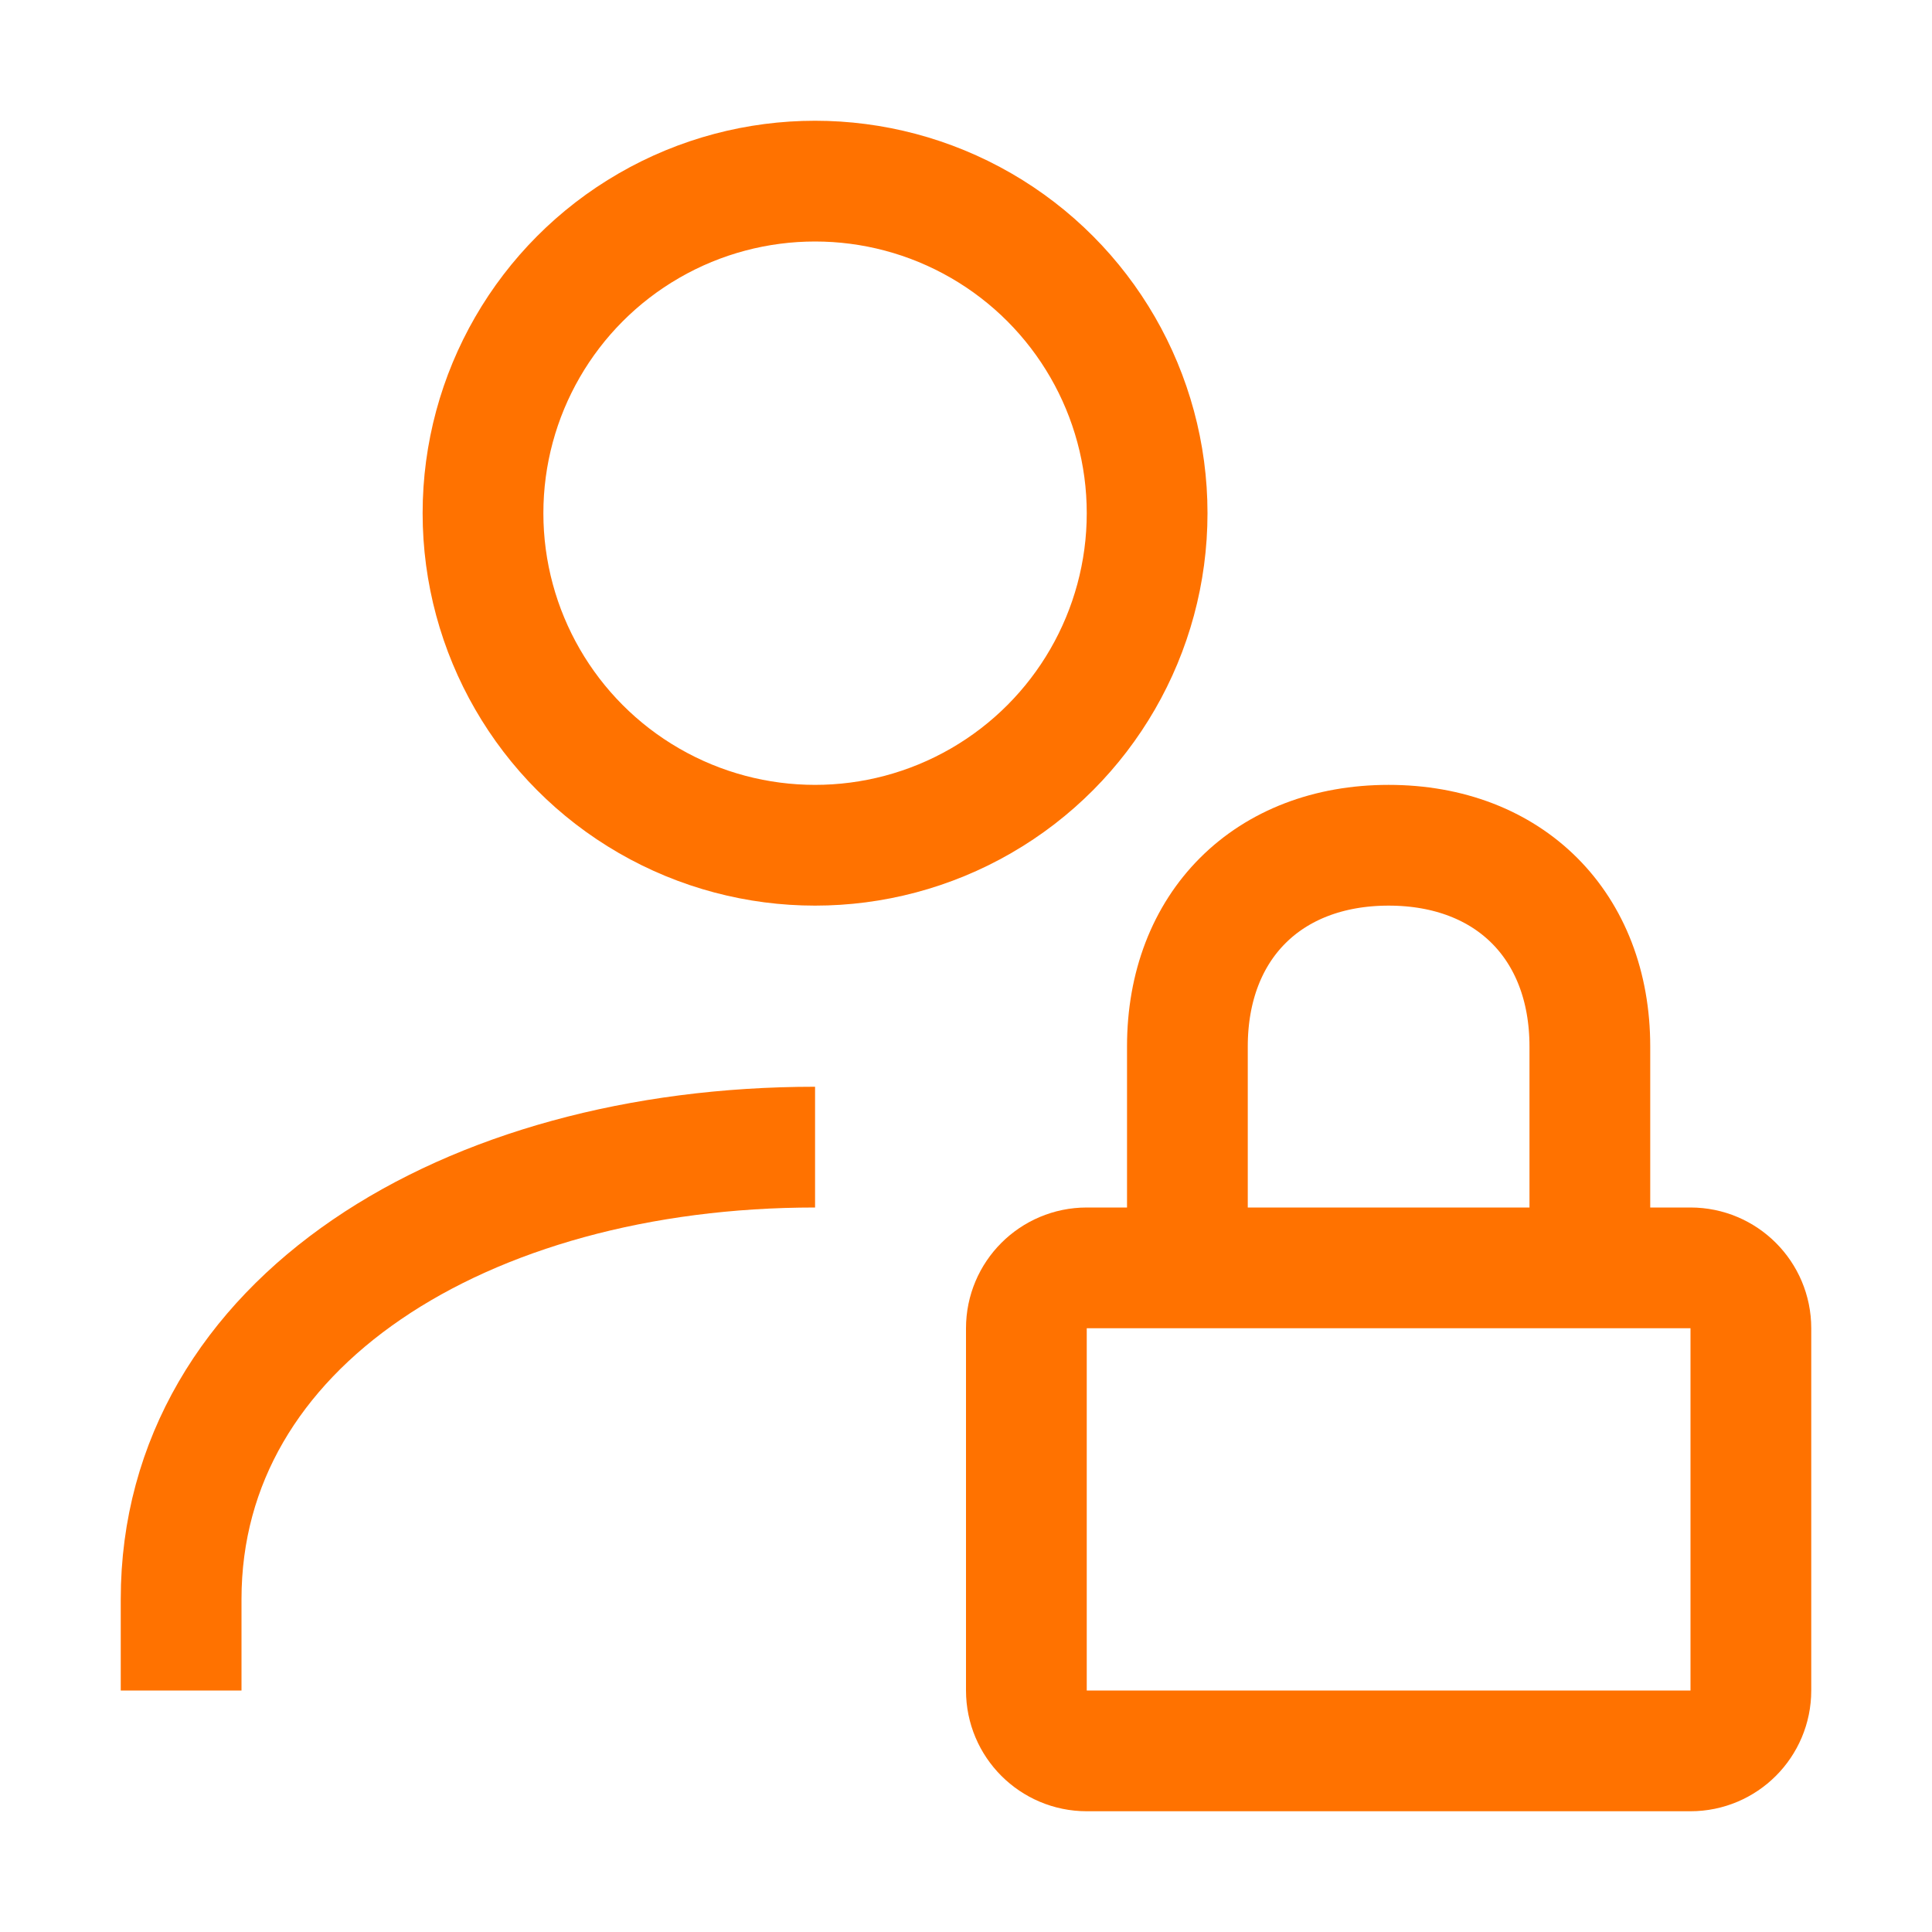
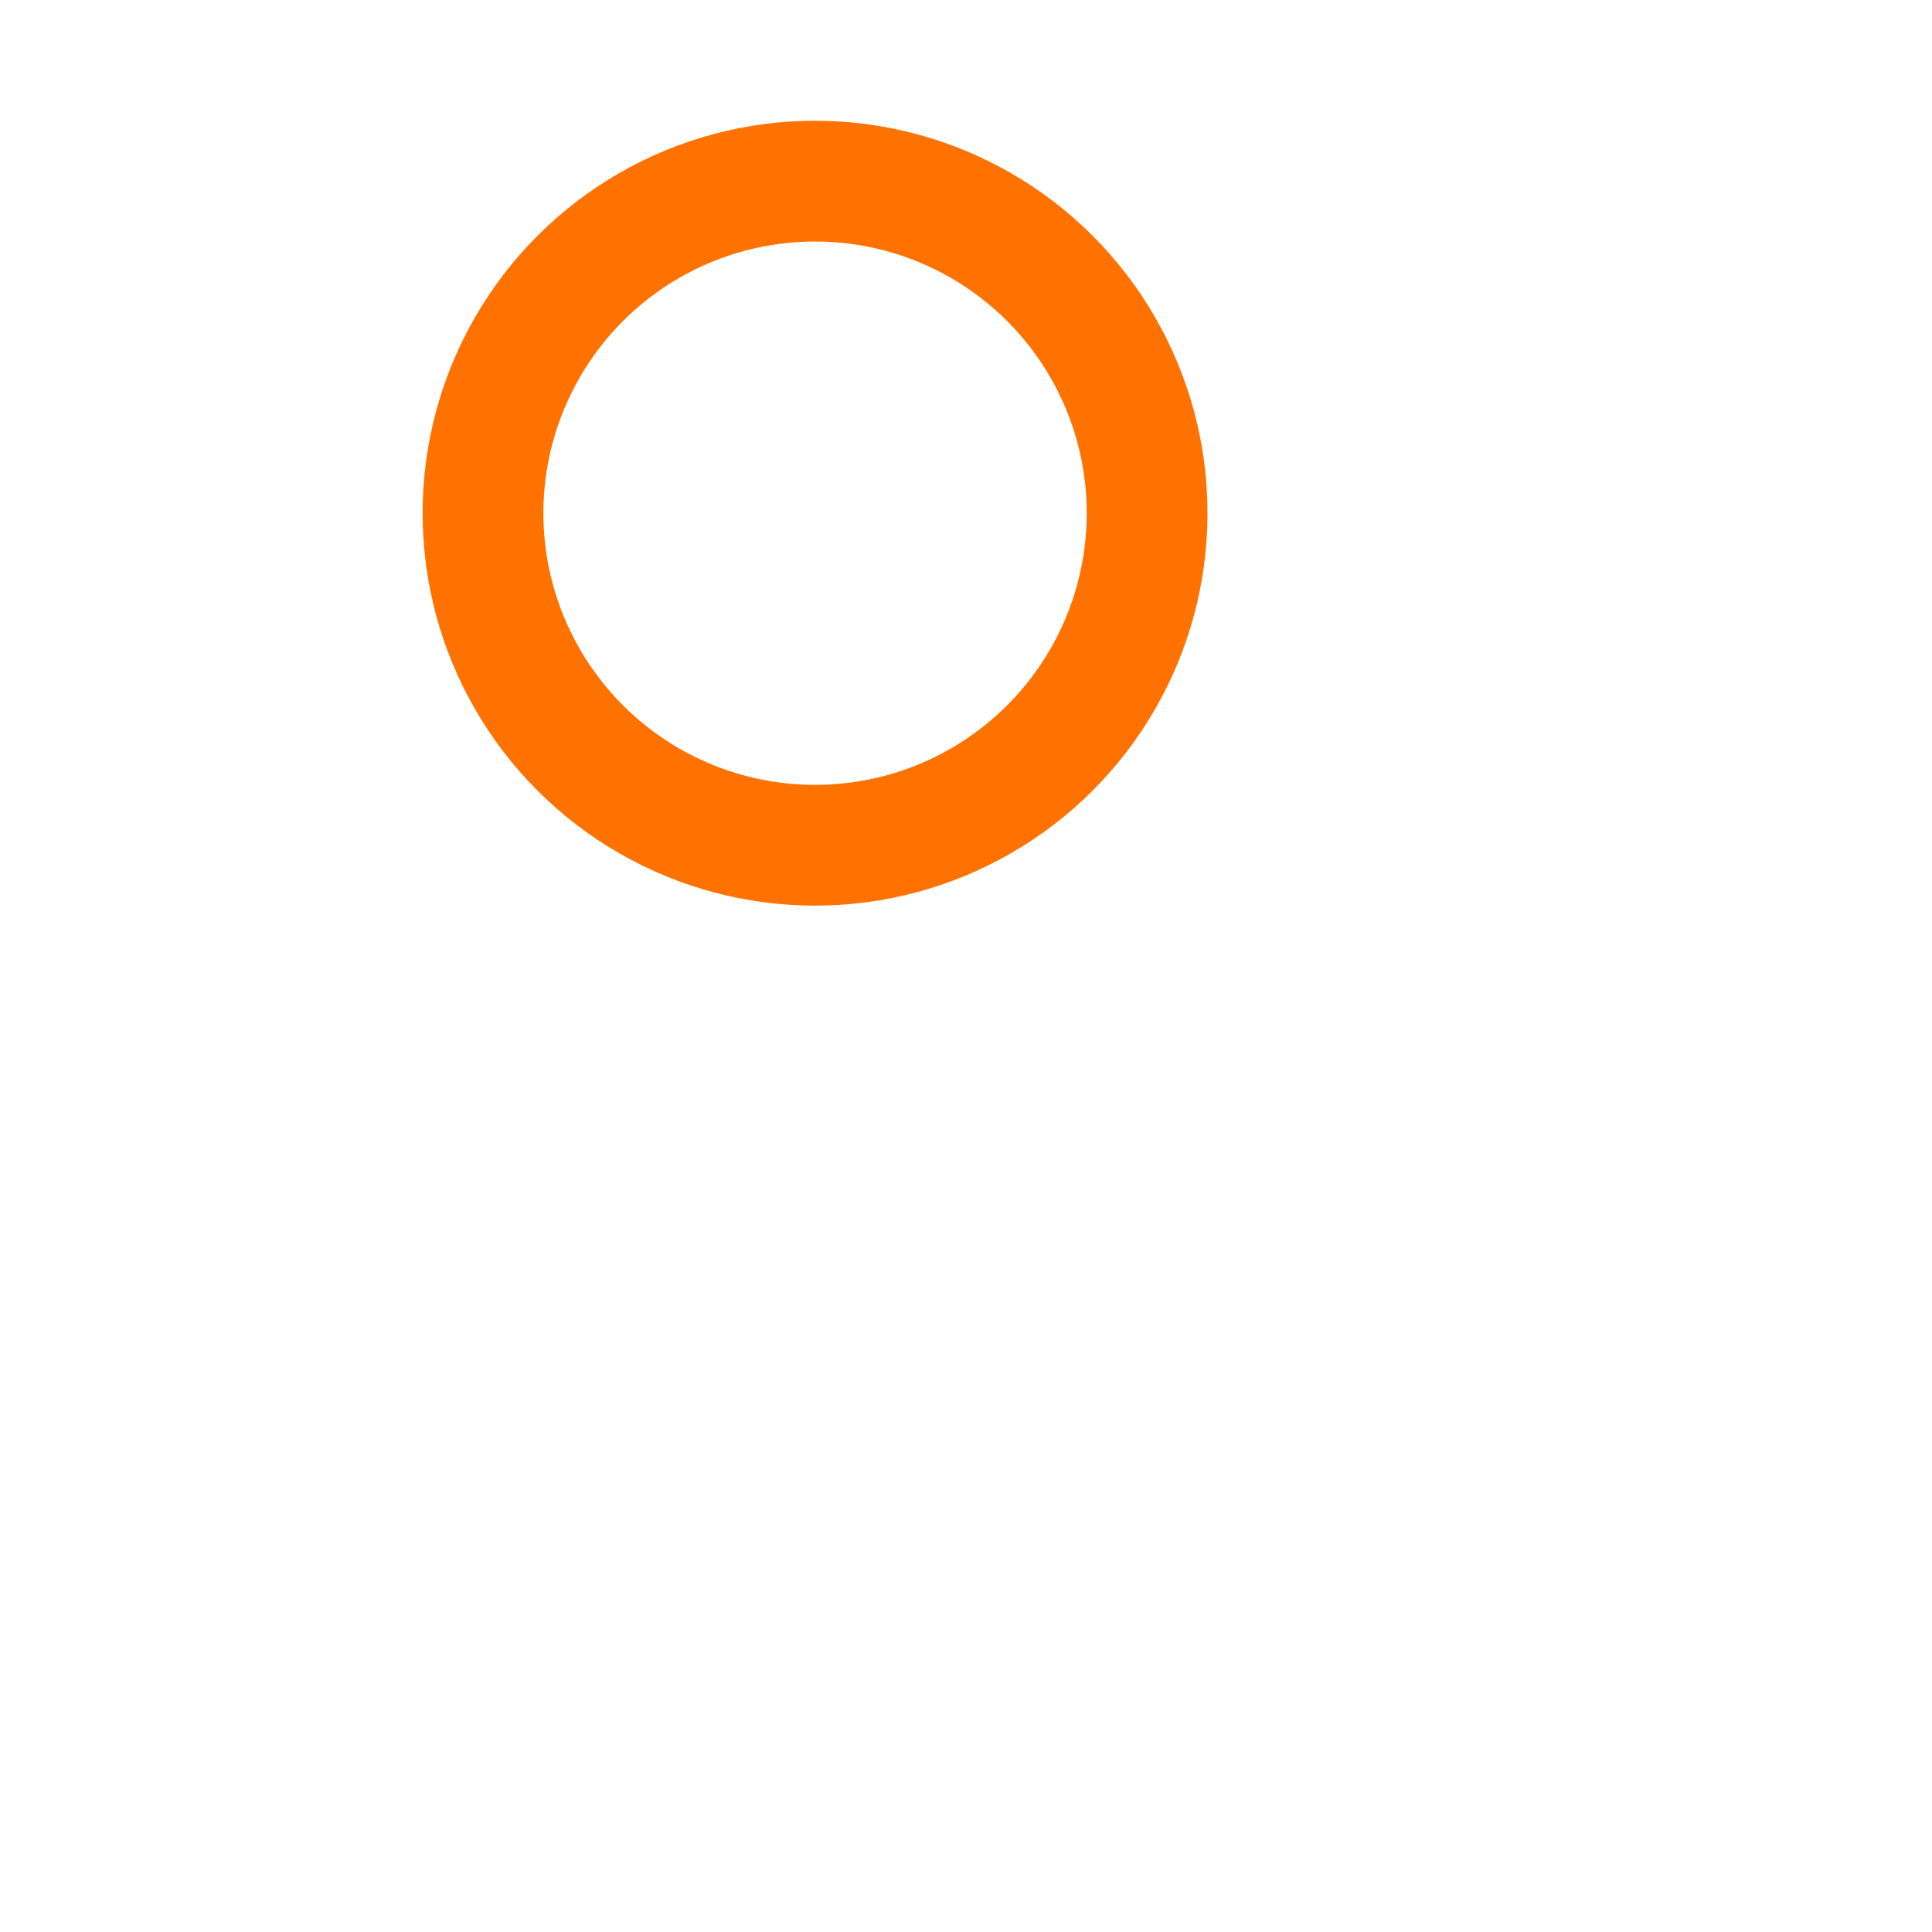
<svg xmlns="http://www.w3.org/2000/svg" width="32" height="32" viewBox="0 0 32 32" fill="none">
  <circle cx="13.5" cy="8.5" r="5.5" stroke="#FF7200" stroke-width="2" />
-   <path d="M13.5 19C7.701 19 3 21.911 3 26.487V28" stroke="#FF7200" stroke-width="2" />
-   <path d="M19.667 21V17.333C19.667 15.333 21 14 23 14C25 14 26.333 15.333 26.333 17.333V21M18 29H28C28.552 29 29 28.552 29 28V22C29 21.448 28.552 21 28 21H18C17.448 21 17 21.448 17 22V28C17 28.552 17.448 29 18 29Z" stroke="#FF7200" stroke-width="2" stroke-linejoin="round" />
</svg>